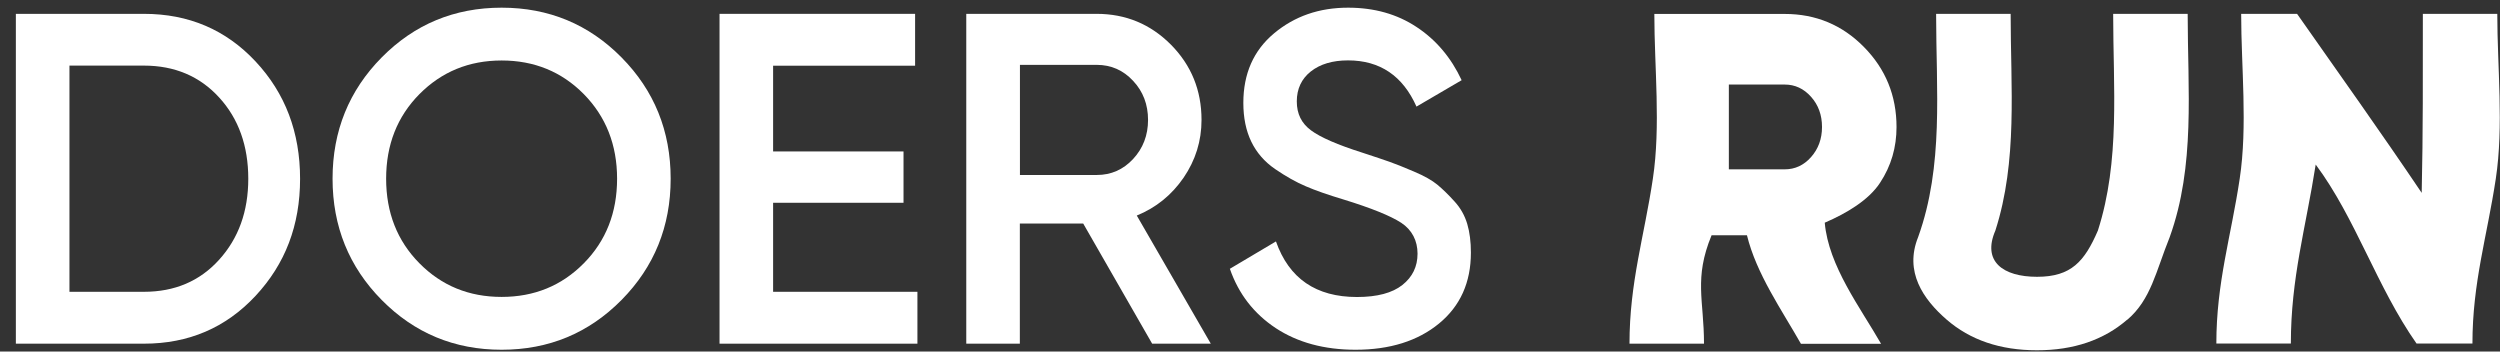
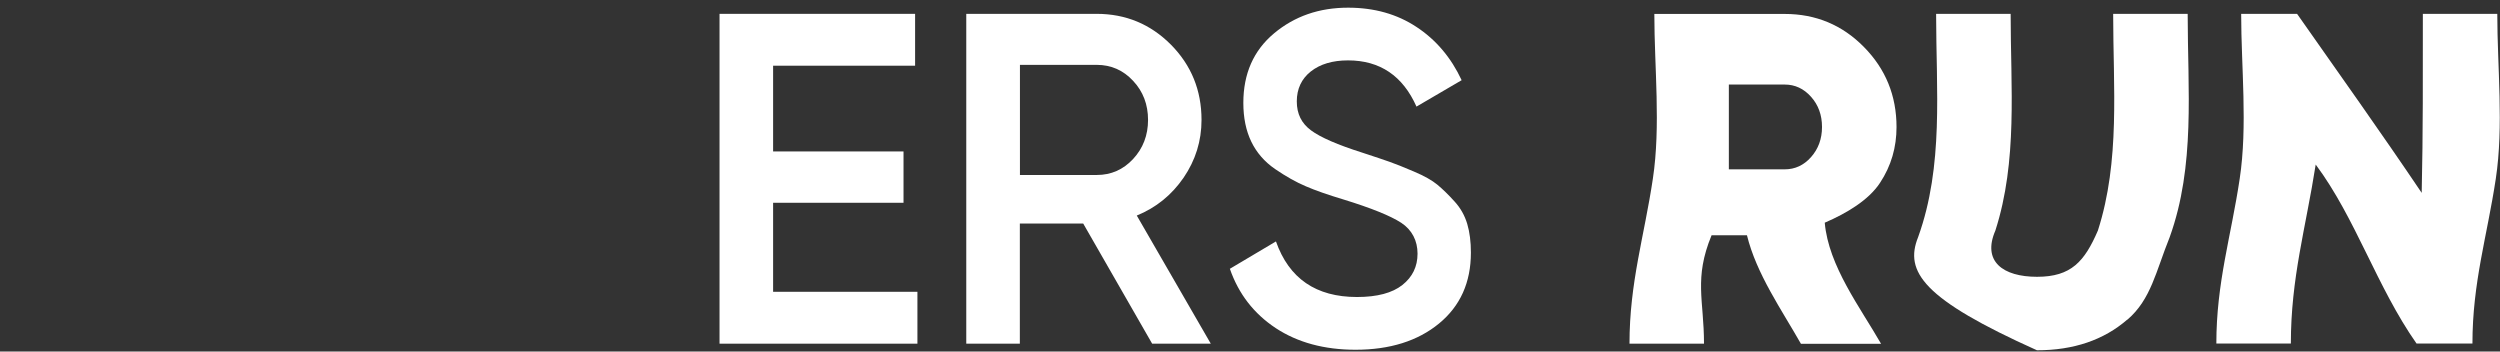
<svg xmlns="http://www.w3.org/2000/svg" width="128" height="18" viewBox="0 0 128 18" fill="none">
  <rect x="0" y="0" width="128" height="18" fill="#333333" stroke="none" />
-   <path d="M7.371 0.709C9.662 0.709 11.564 1.521 13.084 3.146C14.604 4.771 15.364 6.772 15.364 9.155C15.364 11.538 14.604 13.517 13.084 15.148C11.564 16.778 9.662 17.596 7.371 17.596H0.812V0.709H7.371ZM7.371 14.94C8.945 14.94 10.228 14.395 11.219 13.299C12.211 12.203 12.712 10.824 12.712 9.15C12.712 7.476 12.216 6.074 11.219 4.989C10.228 3.904 8.94 3.359 7.371 3.359H3.556V14.94H7.371Z" fill="white" />
-   <path d="M31.821 15.36C30.145 17.056 28.097 17.907 25.683 17.907C23.268 17.907 21.22 17.056 19.544 15.36C17.868 13.664 17.027 11.592 17.027 9.15C17.027 6.707 17.868 4.635 19.544 2.939C21.22 1.243 23.268 0.393 25.683 0.393C28.097 0.393 30.145 1.243 31.821 2.939C33.497 4.635 34.338 6.707 34.338 9.15C34.338 11.592 33.497 13.664 31.821 15.36ZM21.474 13.479C22.611 14.63 24.012 15.202 25.683 15.202C27.353 15.202 28.755 14.63 29.892 13.479C31.029 12.329 31.595 10.883 31.595 9.15C31.595 7.416 31.023 5.971 29.892 4.82C28.755 3.67 27.353 3.097 25.683 3.097C24.012 3.097 22.611 3.675 21.474 4.82C20.336 5.971 19.77 7.416 19.77 9.15C19.77 10.883 20.336 12.329 21.474 13.479Z" fill="white" />
  <path d="M39.583 14.94H46.972V17.596H36.84V0.709H46.853V3.364H39.583V7.754H46.26V10.382H39.583V14.94Z" fill="white" />
  <path d="M58.99 17.596L55.46 11.445H52.216V17.596H49.473V0.709H56.15C57.643 0.709 58.909 1.238 59.955 2.29C60.995 3.343 61.518 4.624 61.518 6.14C61.518 7.219 61.211 8.201 60.602 9.095C59.987 9.989 59.19 10.633 58.203 11.036L61.992 17.596H58.99ZM52.221 3.315V8.959H56.155C56.888 8.959 57.508 8.686 58.015 8.141C58.521 7.596 58.78 6.925 58.78 6.14C58.78 5.355 58.527 4.684 58.015 4.139C57.508 3.593 56.888 3.321 56.155 3.321H52.221V3.315Z" fill="white" />
  <path d="M69.409 17.907C67.803 17.907 66.439 17.536 65.319 16.8C64.198 16.058 63.416 15.049 62.969 13.762L65.329 12.361C65.998 14.259 67.377 15.207 69.479 15.207C70.514 15.207 71.284 15 71.802 14.591C72.319 14.182 72.578 13.648 72.578 12.988C72.578 12.329 72.298 11.772 71.743 11.407C71.188 11.047 70.201 10.649 68.784 10.213C67.986 9.973 67.345 9.749 66.855 9.537C66.364 9.329 65.841 9.035 65.291 8.659C64.742 8.283 64.332 7.808 64.063 7.247C63.793 6.685 63.659 6.025 63.659 5.267C63.659 3.773 64.181 2.585 65.232 1.707C66.283 0.829 67.544 0.393 69.021 0.393C70.358 0.393 71.527 0.72 72.524 1.38C73.526 2.039 74.297 2.95 74.836 4.106L72.524 5.458C71.823 3.882 70.654 3.092 69.021 3.092C68.223 3.092 67.593 3.282 67.113 3.659C66.639 4.035 66.396 4.548 66.396 5.191C66.396 5.834 66.639 6.314 67.124 6.674C67.609 7.034 68.487 7.416 69.759 7.819C70.395 8.026 70.859 8.184 71.155 8.288C71.451 8.392 71.861 8.555 72.395 8.784C72.928 9.008 73.327 9.237 73.597 9.46C73.866 9.684 74.157 9.967 74.464 10.306C74.777 10.644 74.992 11.031 75.122 11.461C75.251 11.898 75.31 12.388 75.31 12.934C75.31 14.46 74.766 15.671 73.677 16.565C72.589 17.459 71.16 17.907 69.398 17.907H69.409Z" fill="white" />
  <path d="M92.204 17.596C91.217 15.856 89.929 14.024 89.444 12.045H87.633C86.717 14.264 87.245 15.377 87.245 17.596H83.43C83.43 14.466 84.184 12.116 84.626 9.155C85.036 6.445 84.702 3.446 84.702 0.714H91.379C92.969 0.714 94.322 1.276 95.432 2.405C96.542 3.528 97.102 4.897 97.102 6.505C97.102 7.536 96.833 8.49 96.256 9.362C95.68 10.24 94.559 10.916 93.427 11.402C93.621 13.621 95.249 15.747 96.31 17.601H92.209L92.204 17.596ZM88.517 4.329V8.67H91.379C91.902 8.67 92.354 8.463 92.726 8.043C93.098 7.623 93.287 7.11 93.287 6.5C93.287 5.889 93.098 5.371 92.726 4.957C92.354 4.537 91.902 4.329 91.379 4.329H88.517Z" fill="white" />
-   <path d="M108.916 16.364C107.709 17.41 106.167 17.934 104.292 17.934C102.416 17.934 100.875 17.41 99.668 16.364C98.461 15.317 97.496 13.91 98.207 12.143C99.528 8.479 99.129 4.591 99.129 0.709H102.945C102.945 4.45 103.311 8.234 102.163 11.805C101.479 13.381 102.546 14.172 104.297 14.172C106.049 14.172 106.728 13.386 107.412 11.805C108.56 8.234 108.194 4.45 108.194 0.709H112.009C112.009 4.591 112.408 8.479 111.088 12.143C110.376 13.91 110.134 15.322 108.927 16.364H108.916Z" fill="white" />
+   <path d="M108.916 16.364C107.709 17.41 106.167 17.934 104.292 17.934C98.461 15.317 97.496 13.91 98.207 12.143C99.528 8.479 99.129 4.591 99.129 0.709H102.945C102.945 4.45 103.311 8.234 102.163 11.805C101.479 13.381 102.546 14.172 104.297 14.172C106.049 14.172 106.728 13.386 107.412 11.805C108.56 8.234 108.194 4.45 108.194 0.709H112.009C112.009 4.591 112.408 8.479 111.088 12.143C110.376 13.91 110.134 15.322 108.927 16.364H108.916Z" fill="white" />
  <path d="M124.045 0.709H127.861C127.861 3.441 128.195 6.44 127.785 9.15C127.338 12.116 126.589 14.461 126.589 17.59H123.727C121.685 14.679 120.612 11.173 118.564 8.425C118.052 11.696 117.292 14.221 117.292 17.59H113.477C113.477 14.461 114.231 12.111 114.673 9.15C115.083 6.44 114.748 3.441 114.748 0.709H117.61C119.75 3.757 121.911 6.789 123.991 9.875C124.061 6.821 124.05 3.762 124.05 0.709H124.045Z" fill="white" />
</svg>